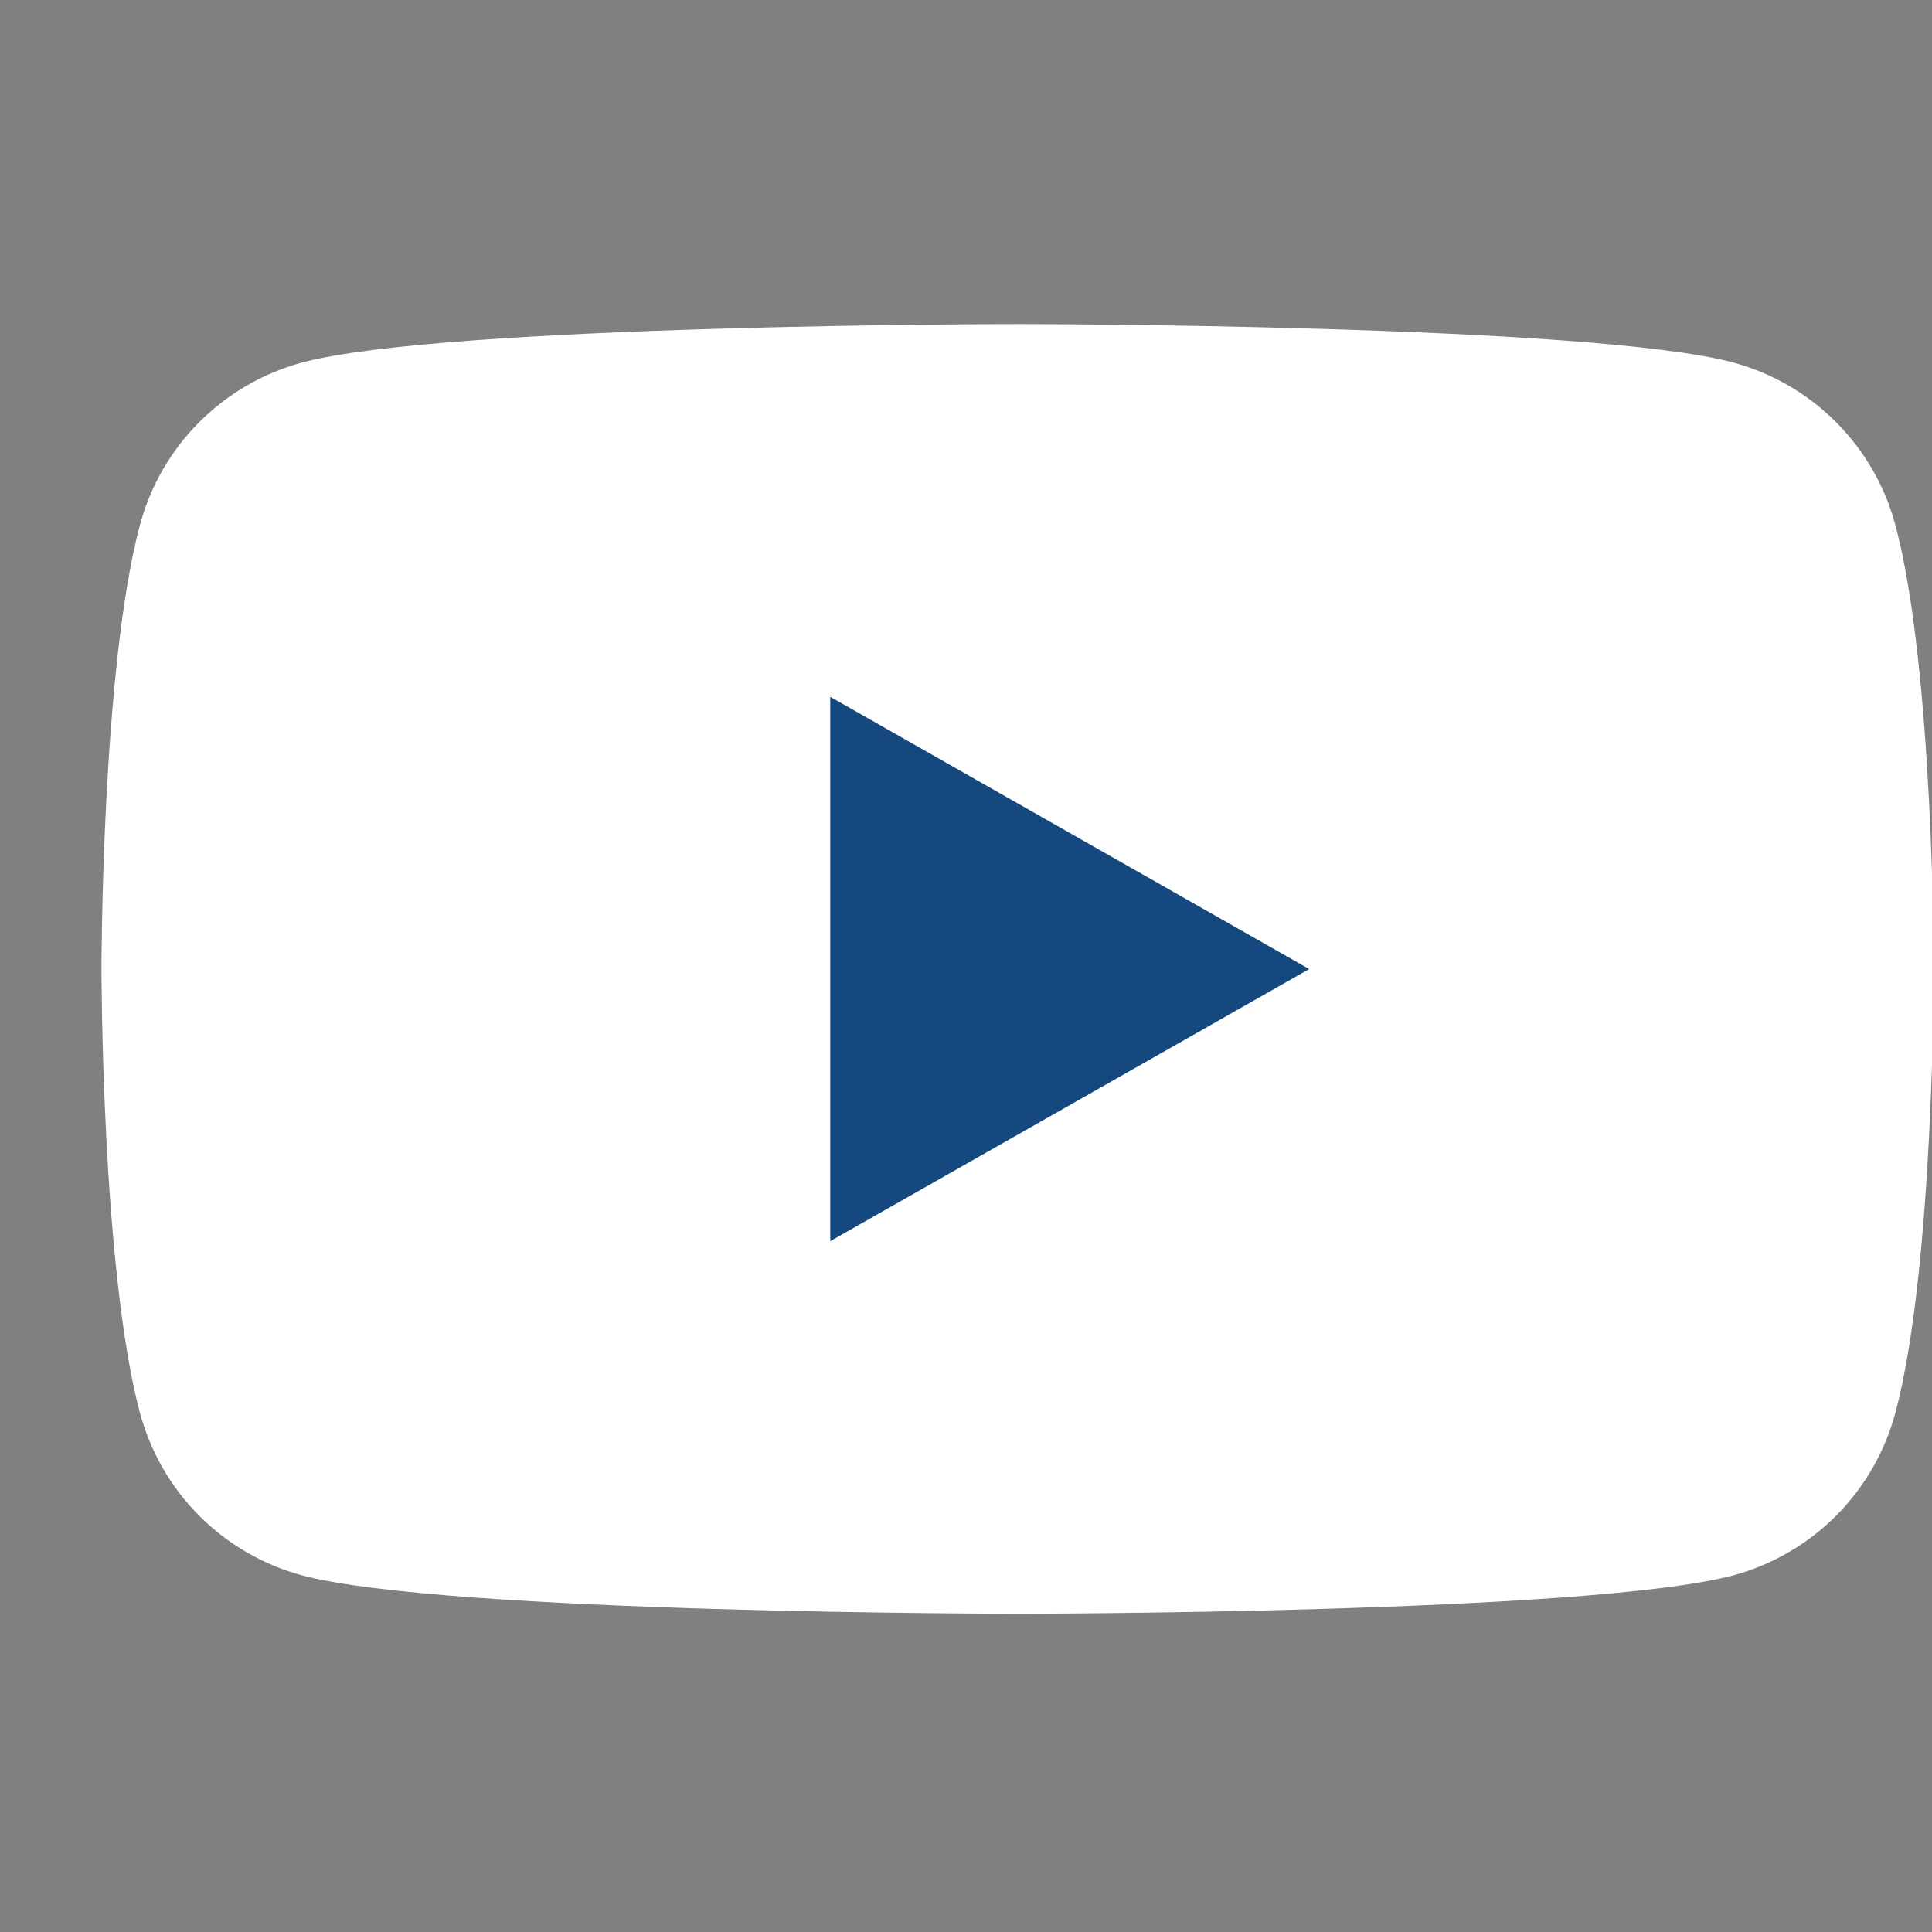
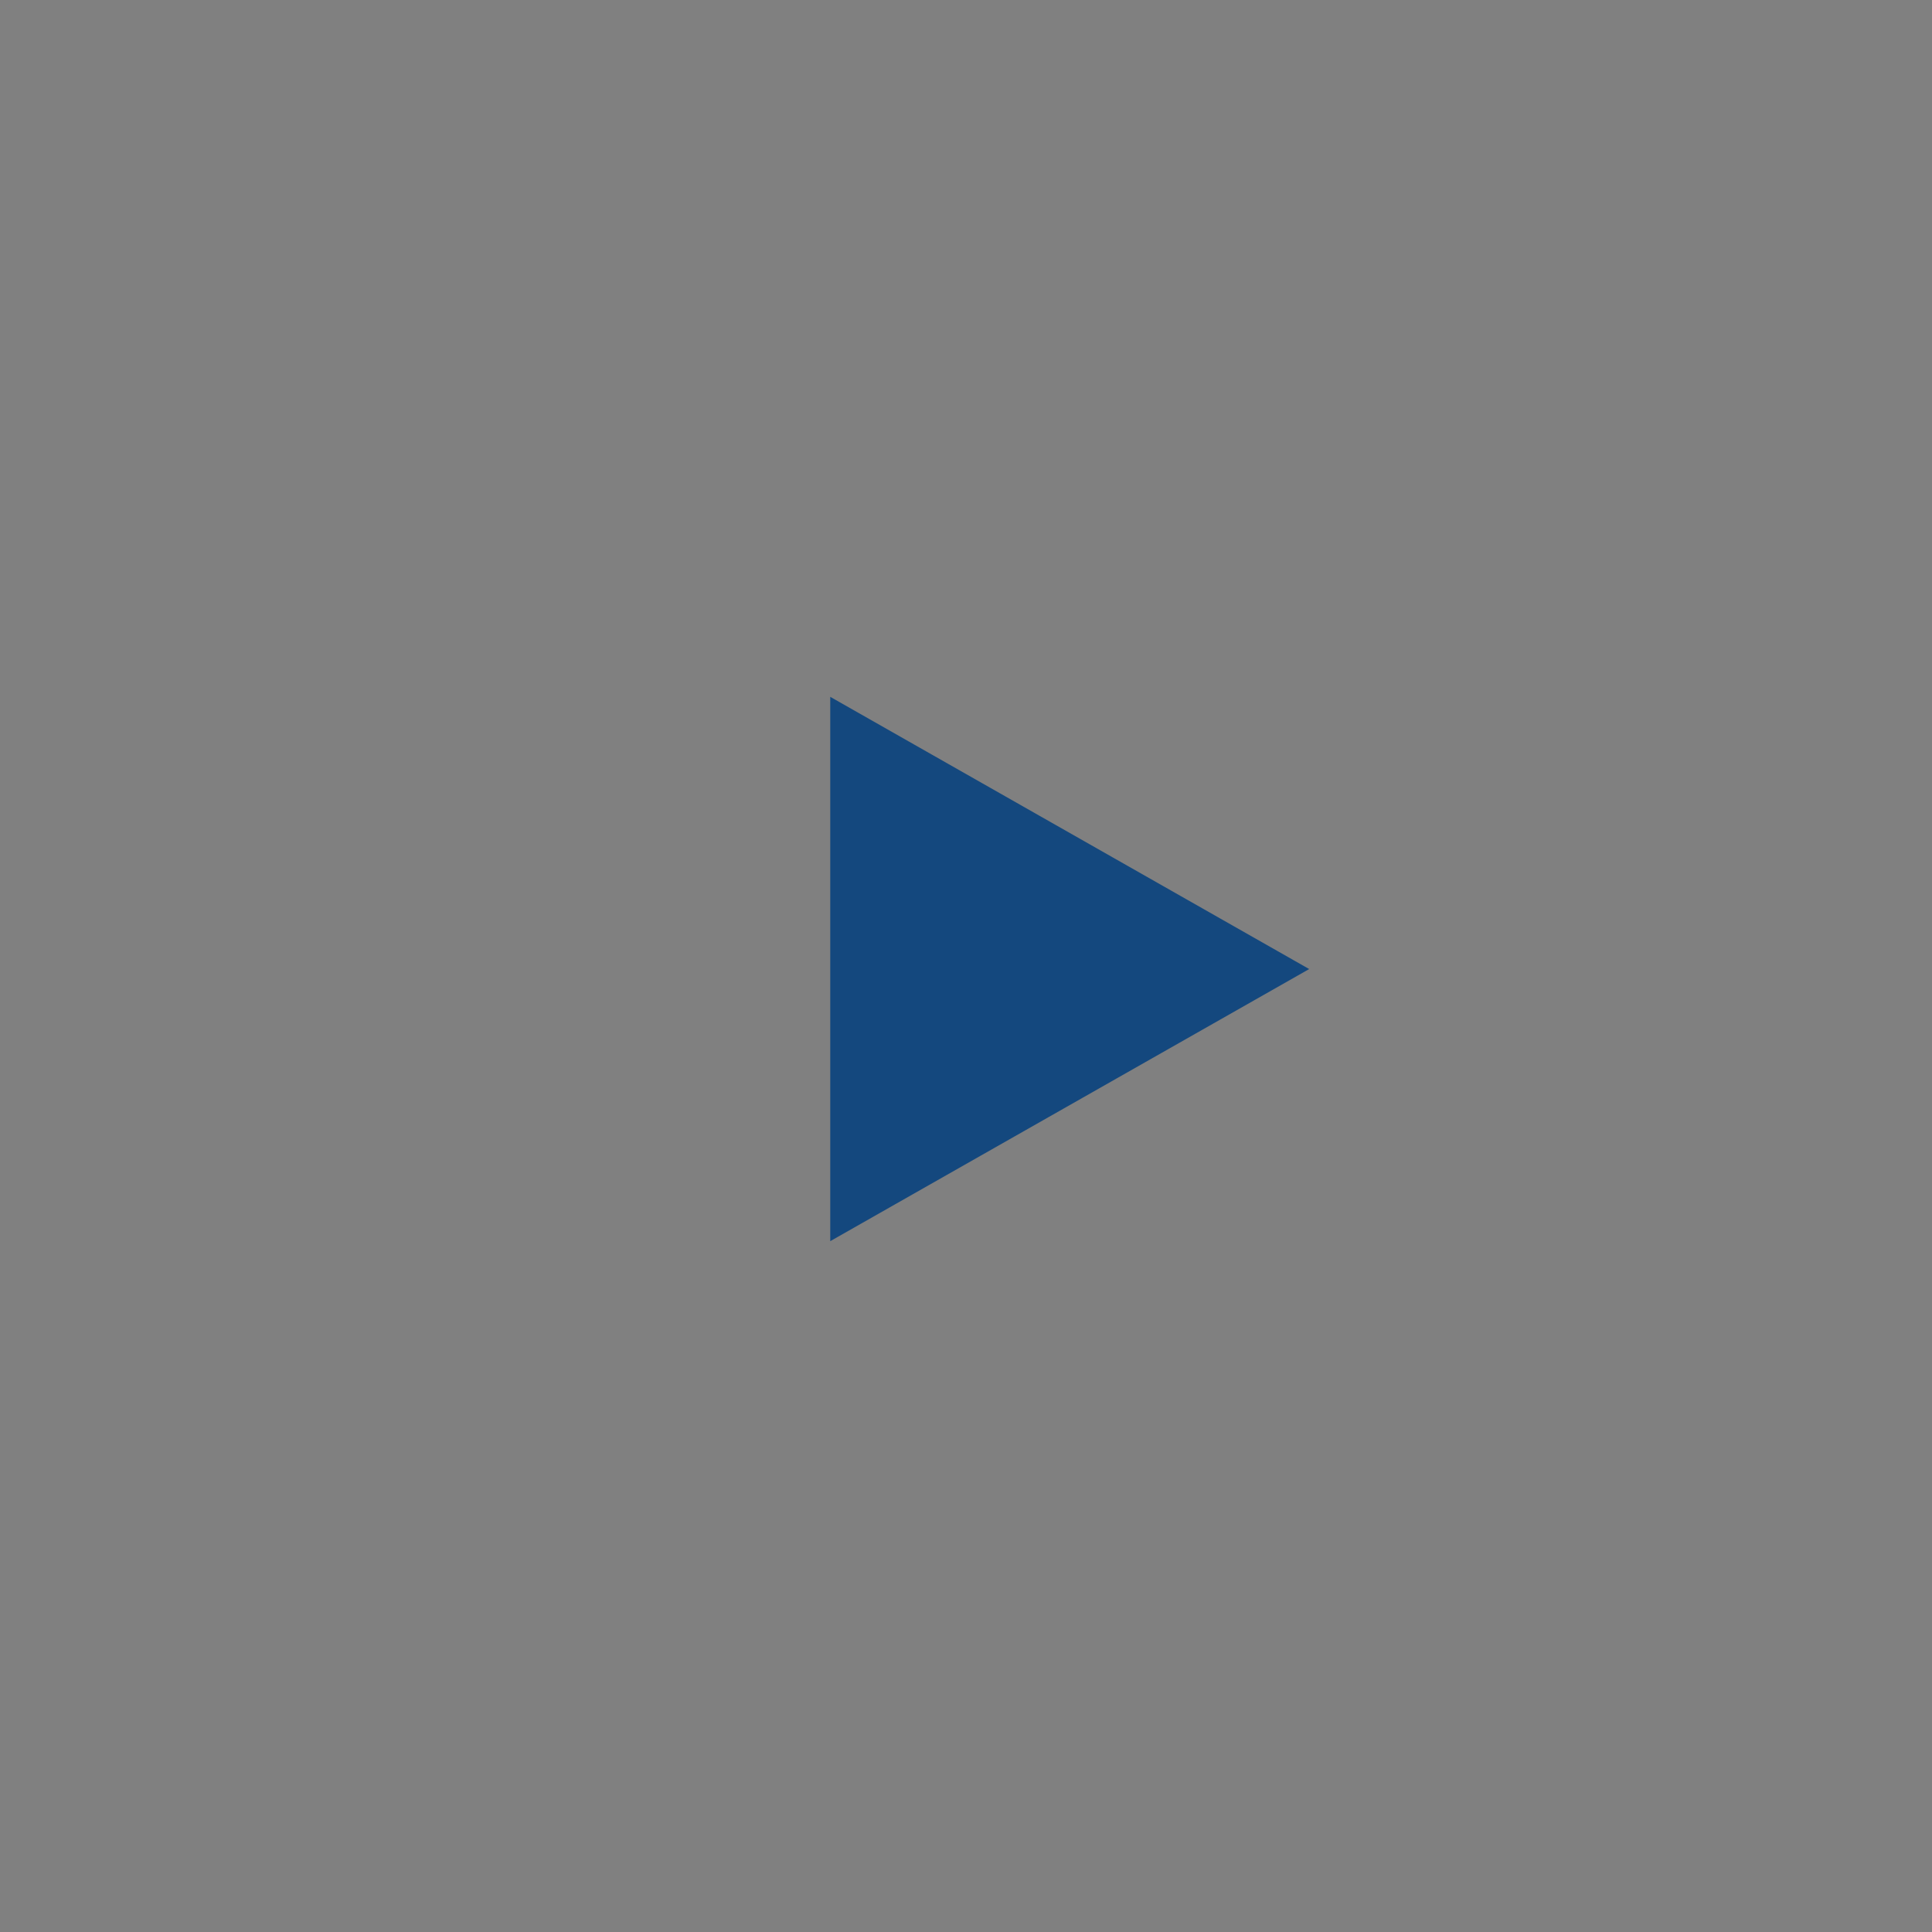
<svg xmlns="http://www.w3.org/2000/svg" width="19" height="19" viewBox="0 0 19 19" fill="none">
  <rect x="0" y="0" width="19" height="19" fill="#808080" stroke="none" />
  <g clip-path="url(#clip0)">
-     <path d="M18.641 5.167C18.539 4.784 18.338 4.435 18.059 4.154C17.779 3.873 17.431 3.67 17.048 3.566C15.639 3.187 10.008 3.187 10.008 3.187C10.008 3.187 4.377 3.187 2.968 3.566C2.585 3.67 2.237 3.873 1.957 4.154C1.677 4.435 1.477 4.784 1.375 5.167C0.998 6.581 0.998 9.529 0.998 9.529C0.998 9.529 0.998 12.476 1.375 13.89C1.477 14.273 1.677 14.623 1.957 14.904C2.237 15.185 2.585 15.388 2.968 15.492C4.377 15.87 10.008 15.87 10.008 15.87C10.008 15.87 15.639 15.87 17.048 15.492C17.431 15.388 17.779 15.185 18.059 14.904C18.338 14.623 18.539 14.273 18.641 13.89C19.018 12.476 19.018 9.529 19.018 9.529C19.018 9.529 19.018 6.581 18.641 5.167Z" fill="white" />
    <path d="M8.165 12.206V6.853L12.875 9.53L8.165 12.206Z" fill="#14487E" />
  </g>
  <defs>
    <clipPath id="clip0">
      <rect width="18.02" height="18.002" fill="white" transform="translate(0.98 0.529)" />
    </clipPath>
  </defs>
</svg>